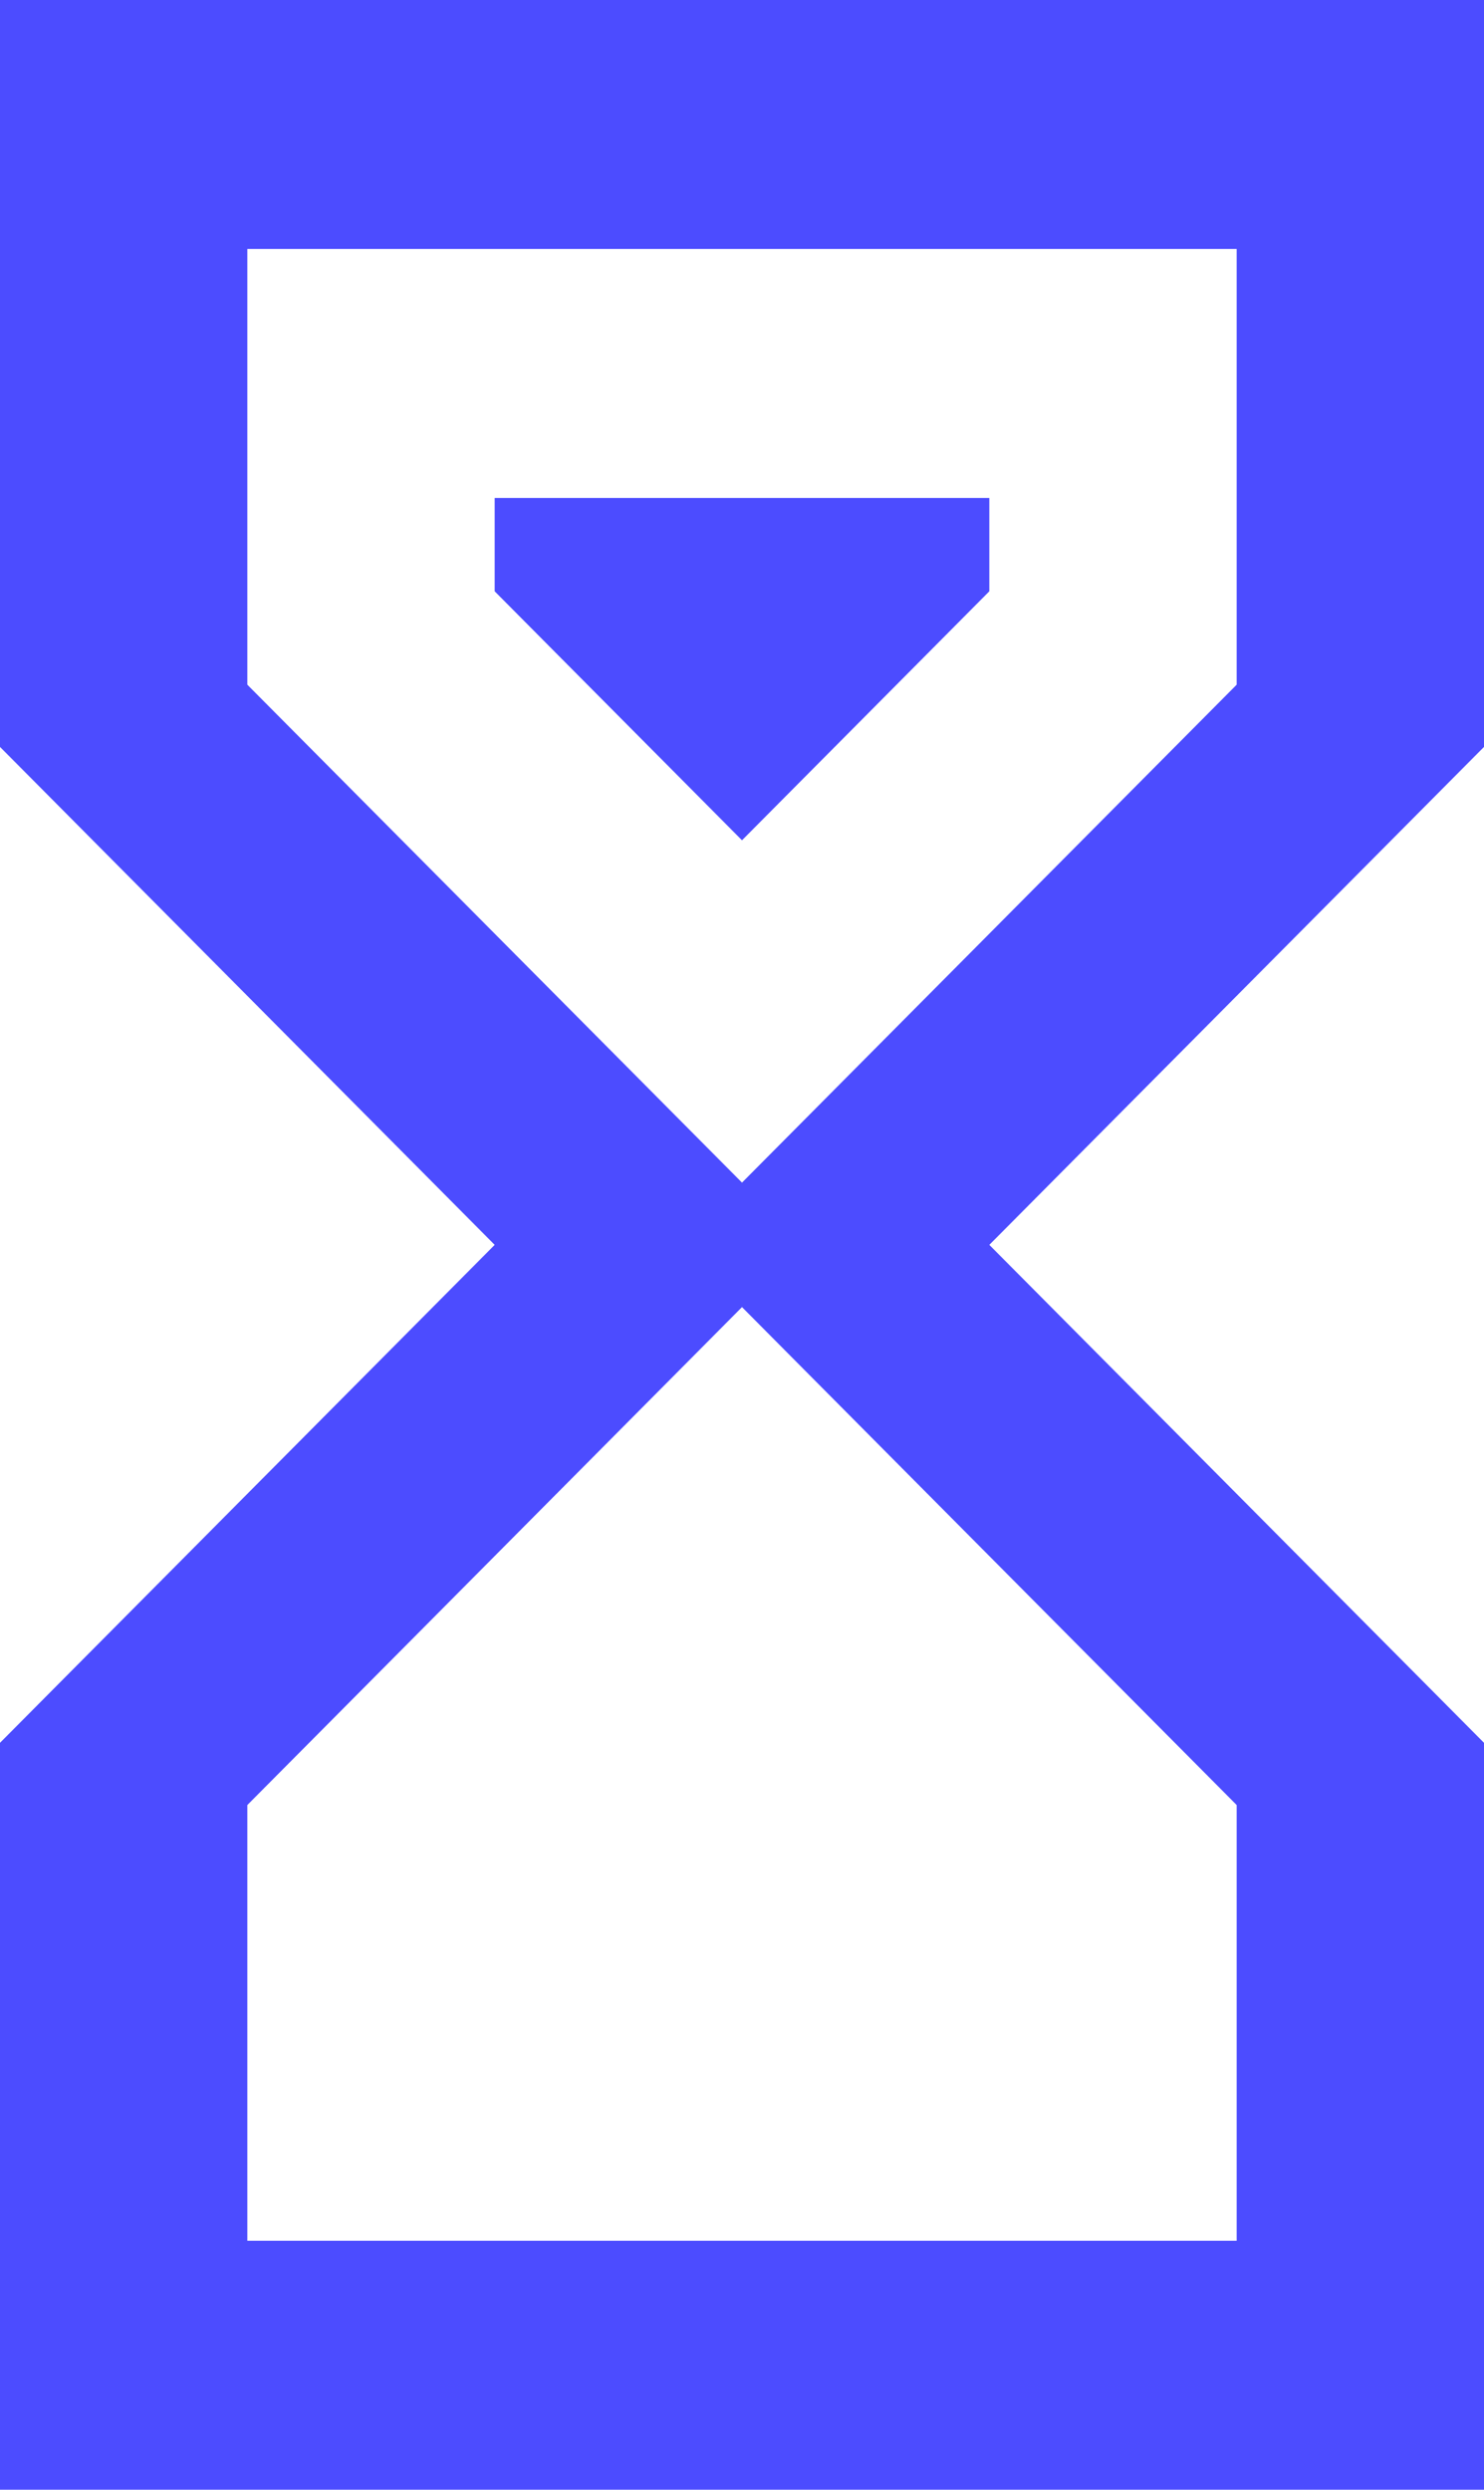
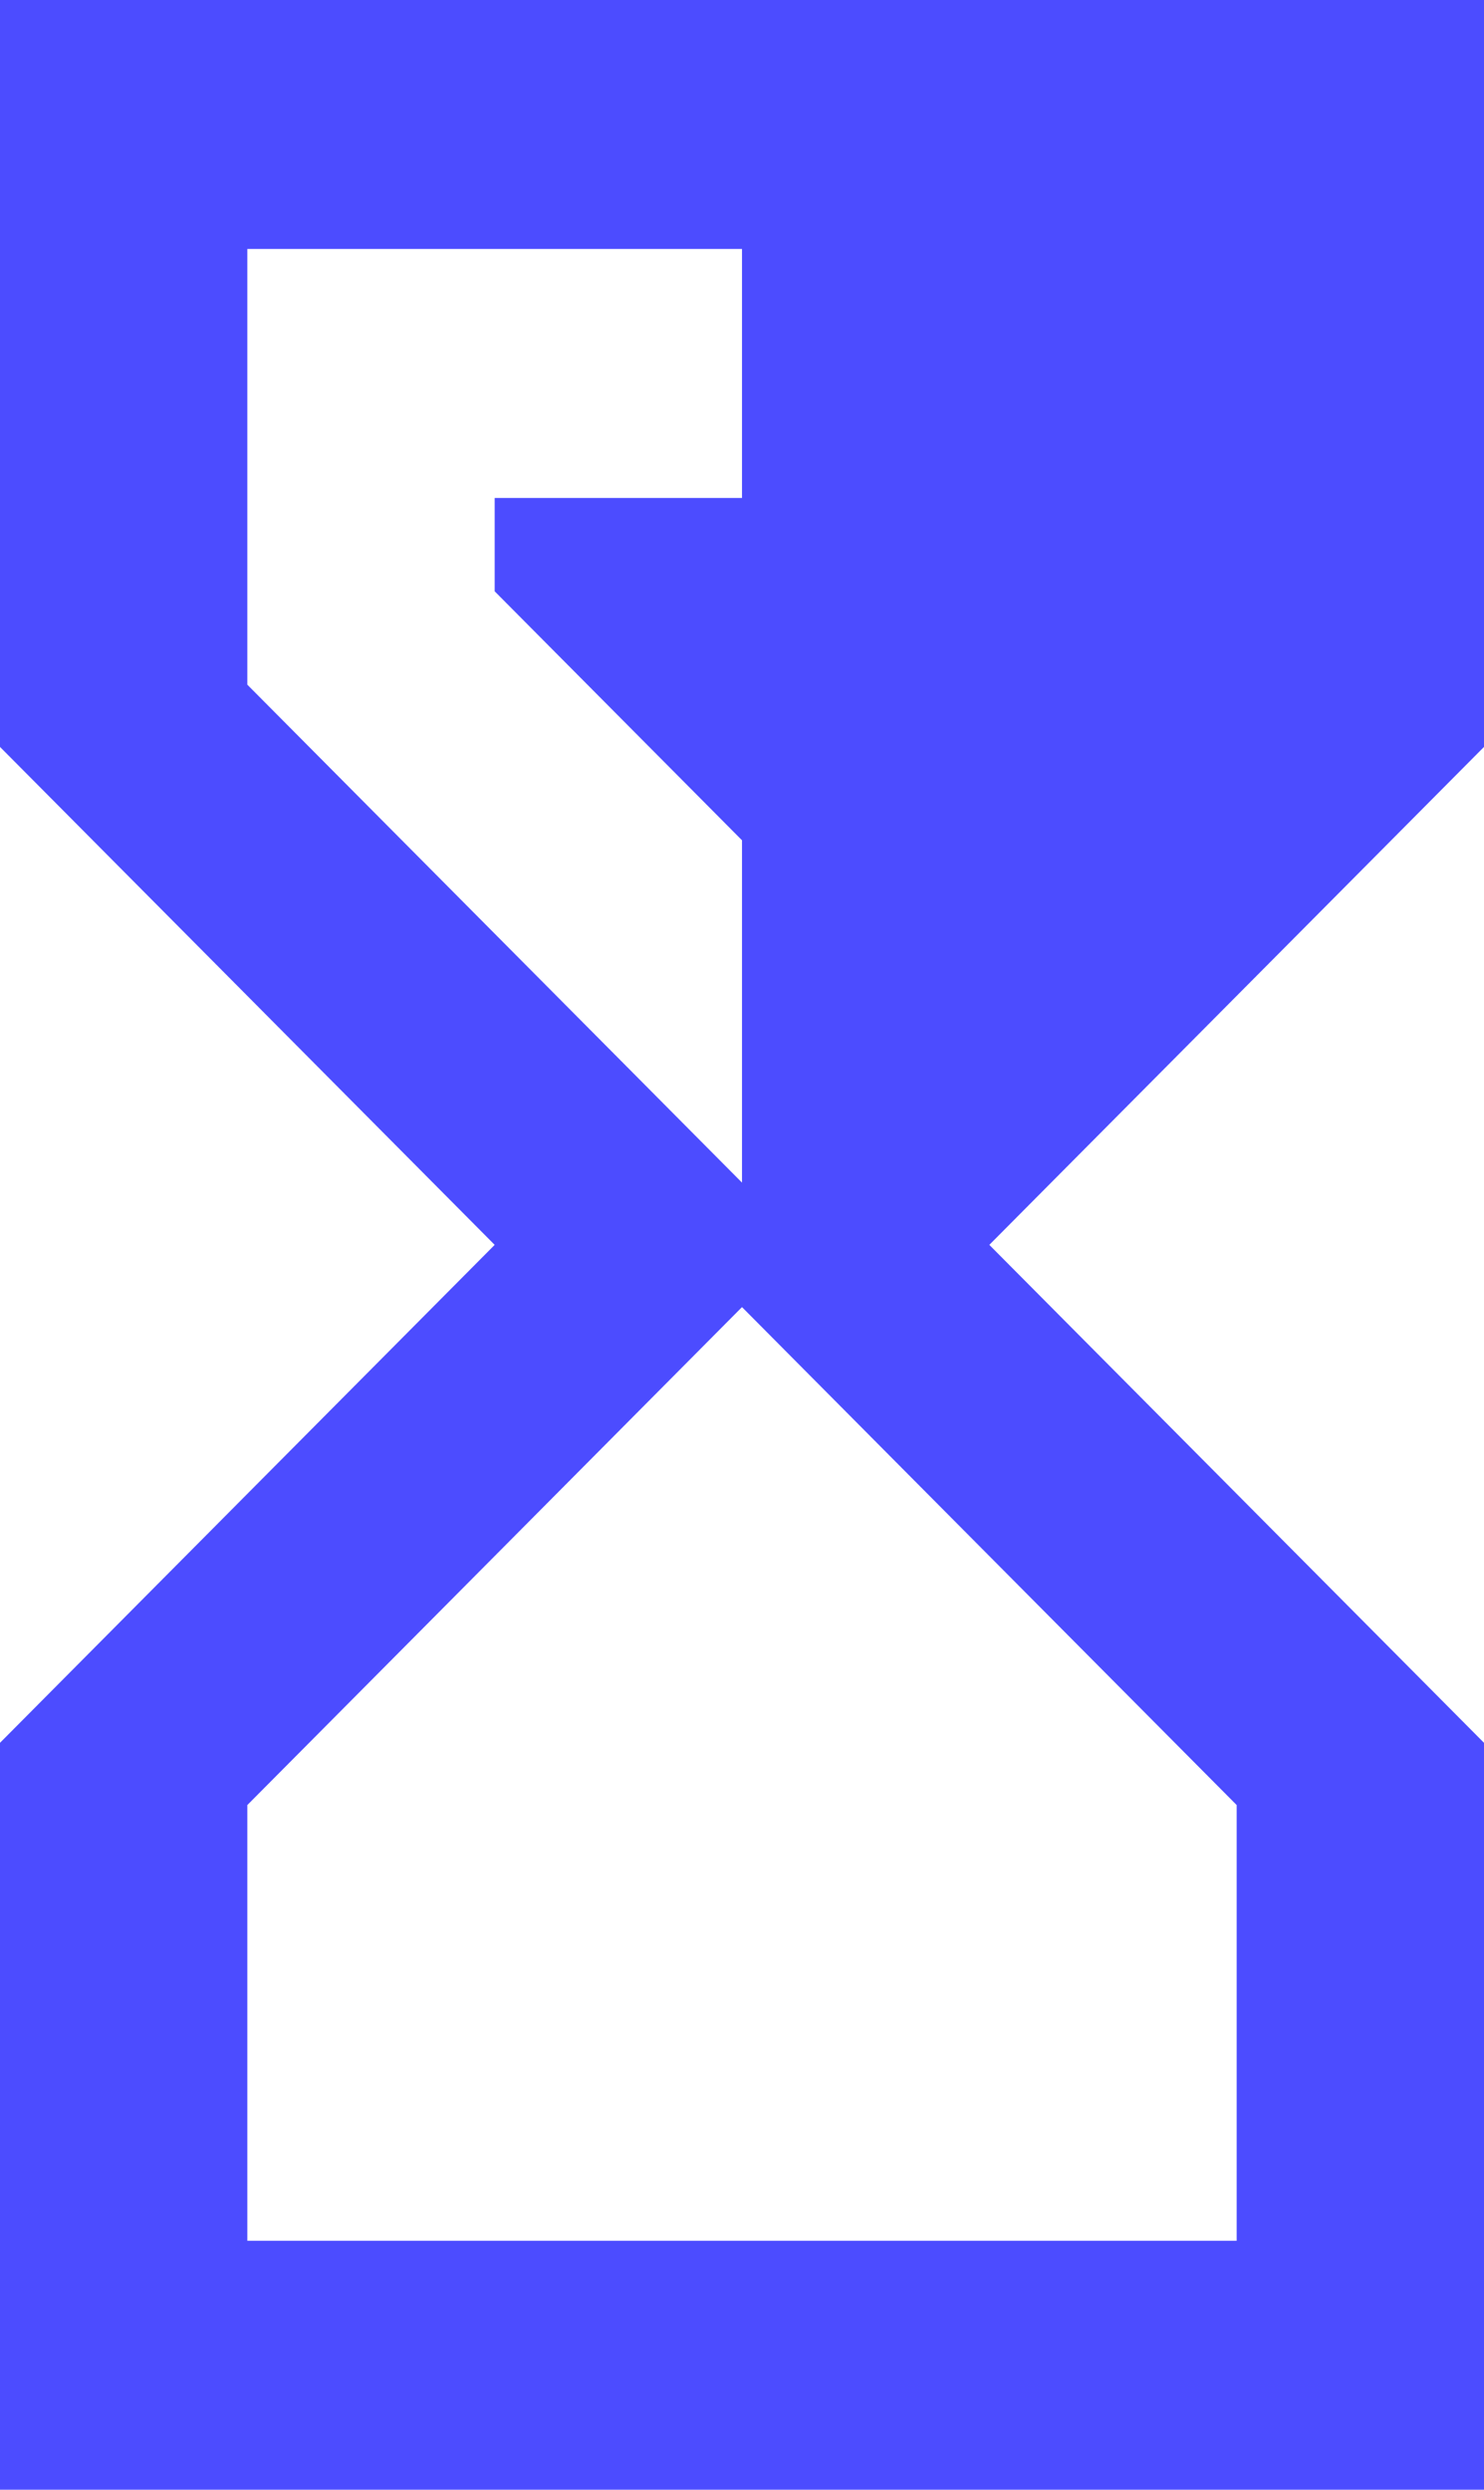
<svg xmlns="http://www.w3.org/2000/svg" width="62" height="104" viewBox="0 0 62 104" fill="none">
-   <path d="M0 0H62V31.2L41.333 52L62 72.8V104H0V72.8L20.667 52L0 31.2V0ZM51.667 75.4L31 54.6L10.333 75.4V93.6H51.667V75.4ZM31 49.4L51.667 28.6V10.4H10.333V28.6L31 49.4ZM20.667 20.8H41.333V24.7L31 35.1L20.667 24.7V20.8Z" fill="#0000FF" fill-opacity="0.7" />
+   <path d="M0 0H62V31.2L41.333 52L62 72.8V104H0V72.8L20.667 52L0 31.2V0ZM51.667 75.4L31 54.6L10.333 75.4V93.6H51.667V75.4ZM31 49.4V10.4H10.333V28.6L31 49.4ZM20.667 20.8H41.333V24.7L31 35.1L20.667 24.7V20.8Z" fill="#0000FF" fill-opacity="0.7" />
</svg>